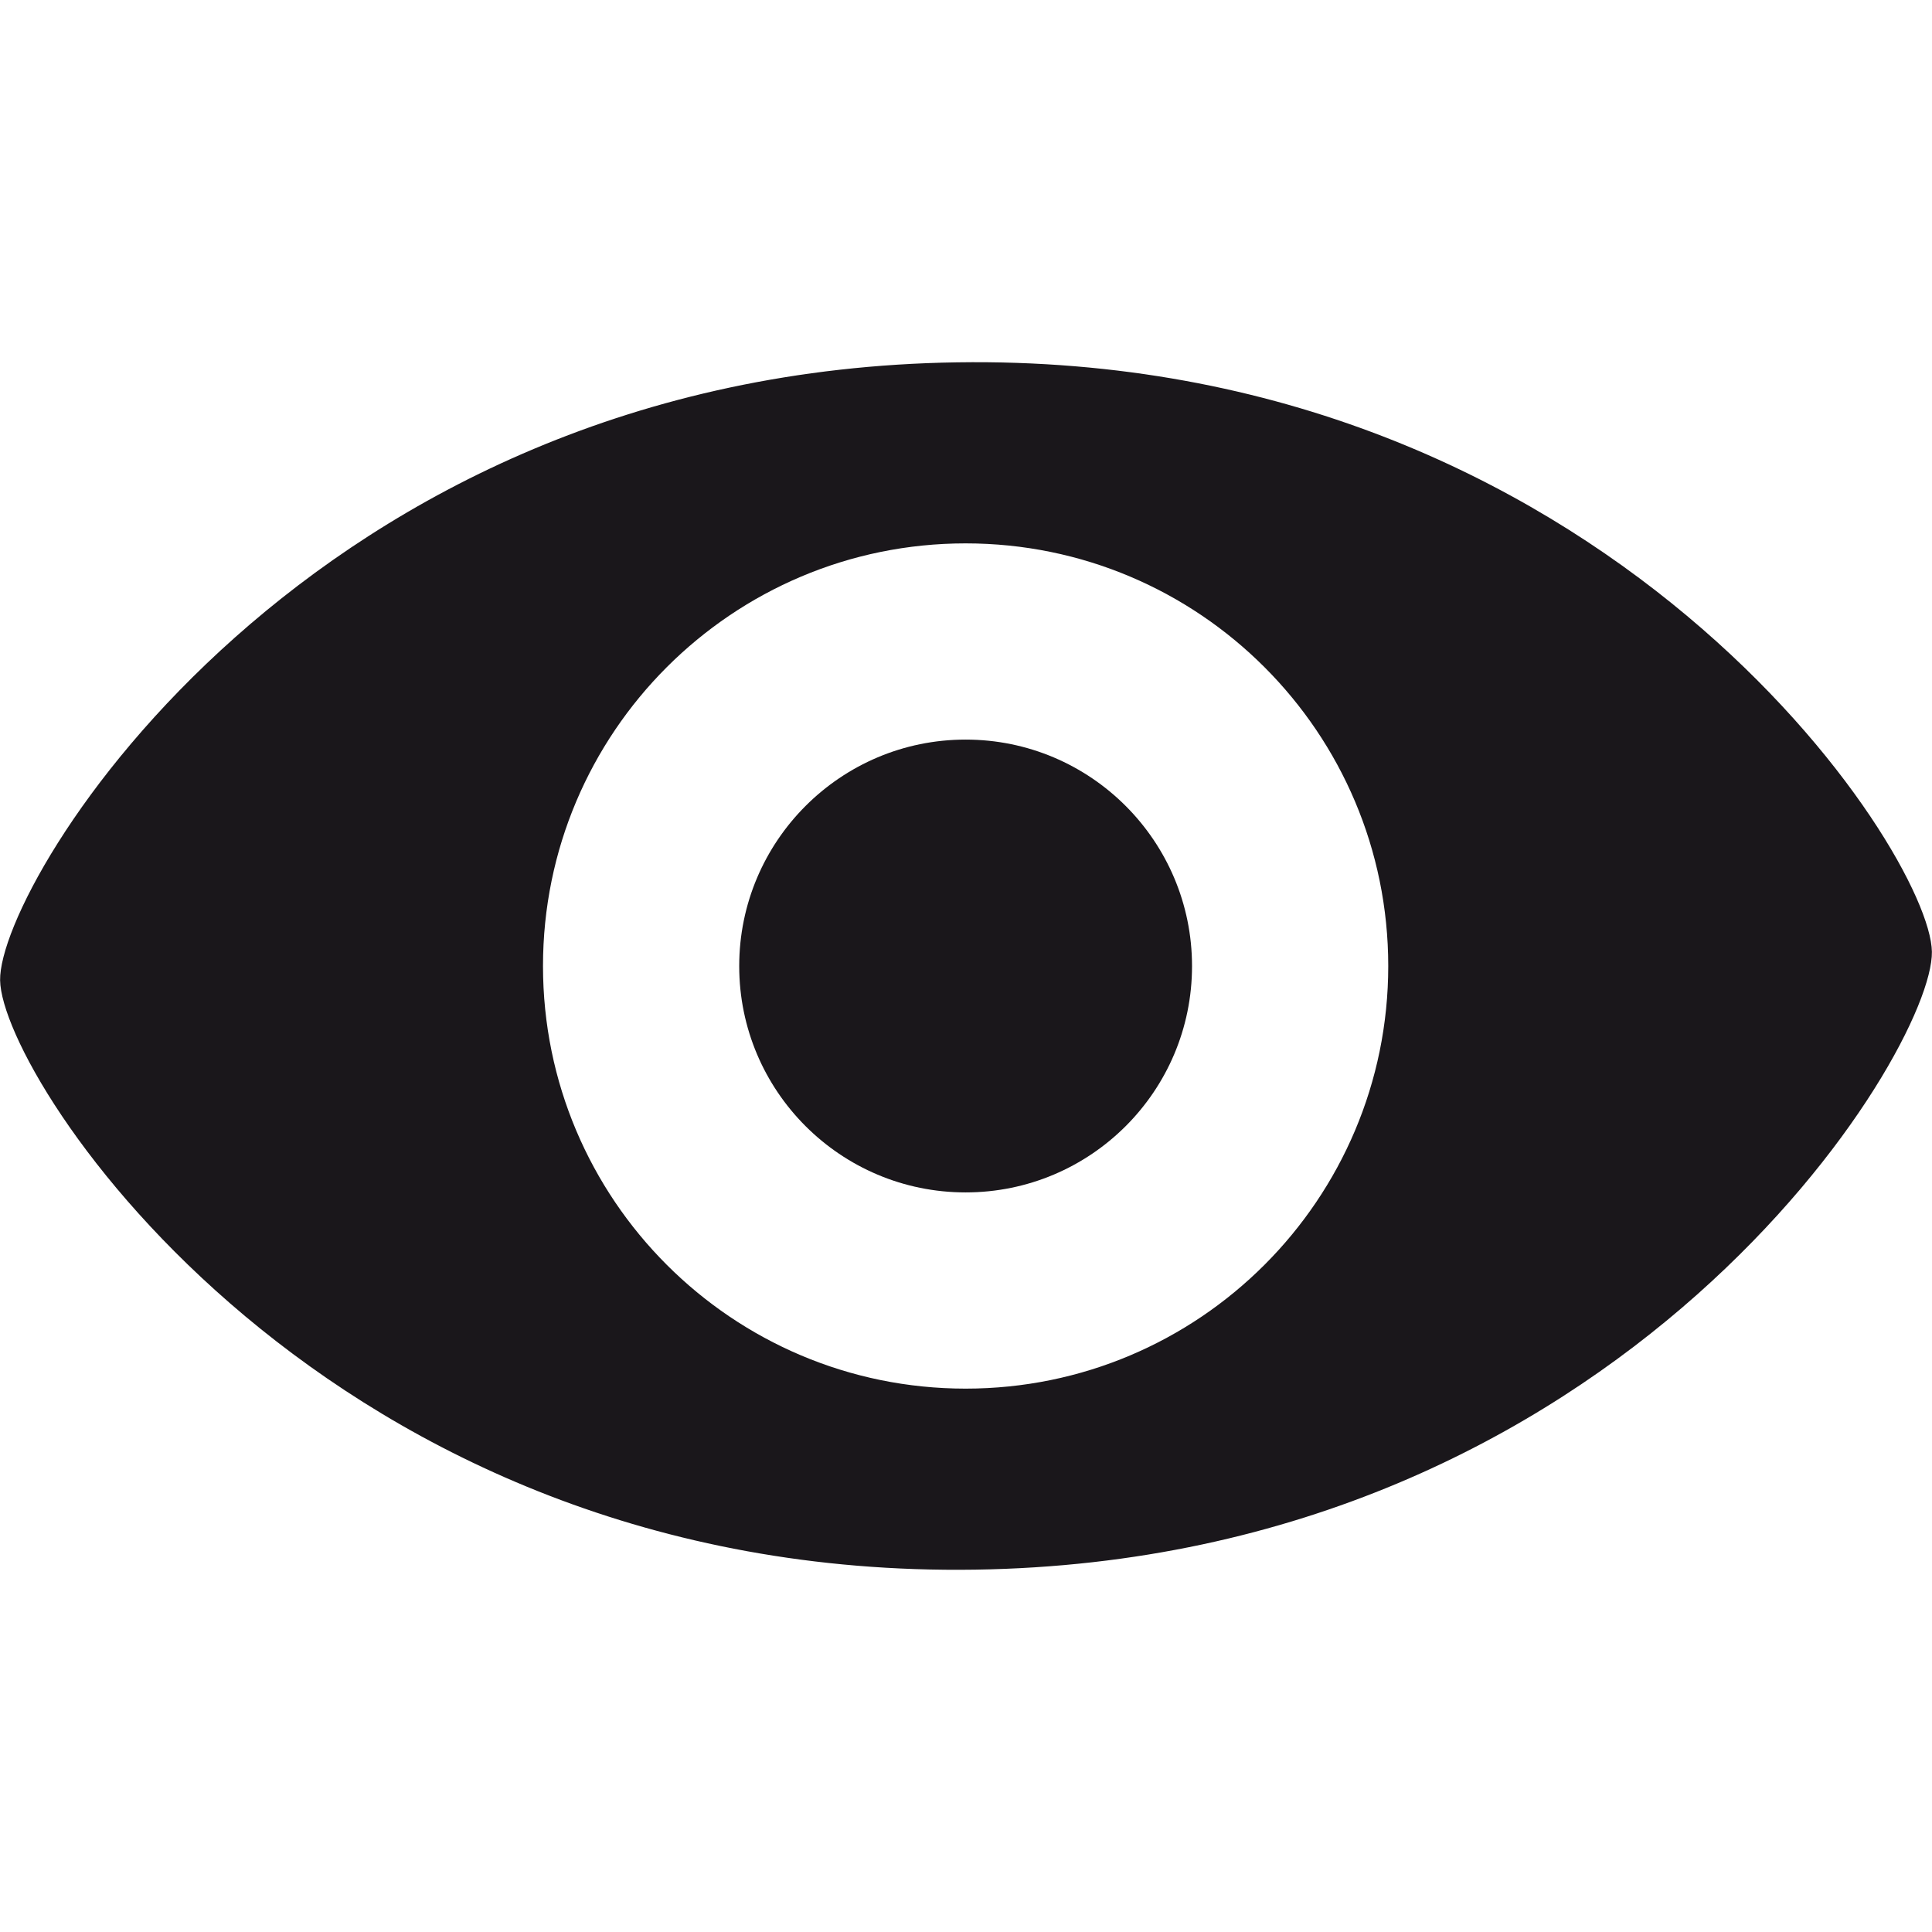
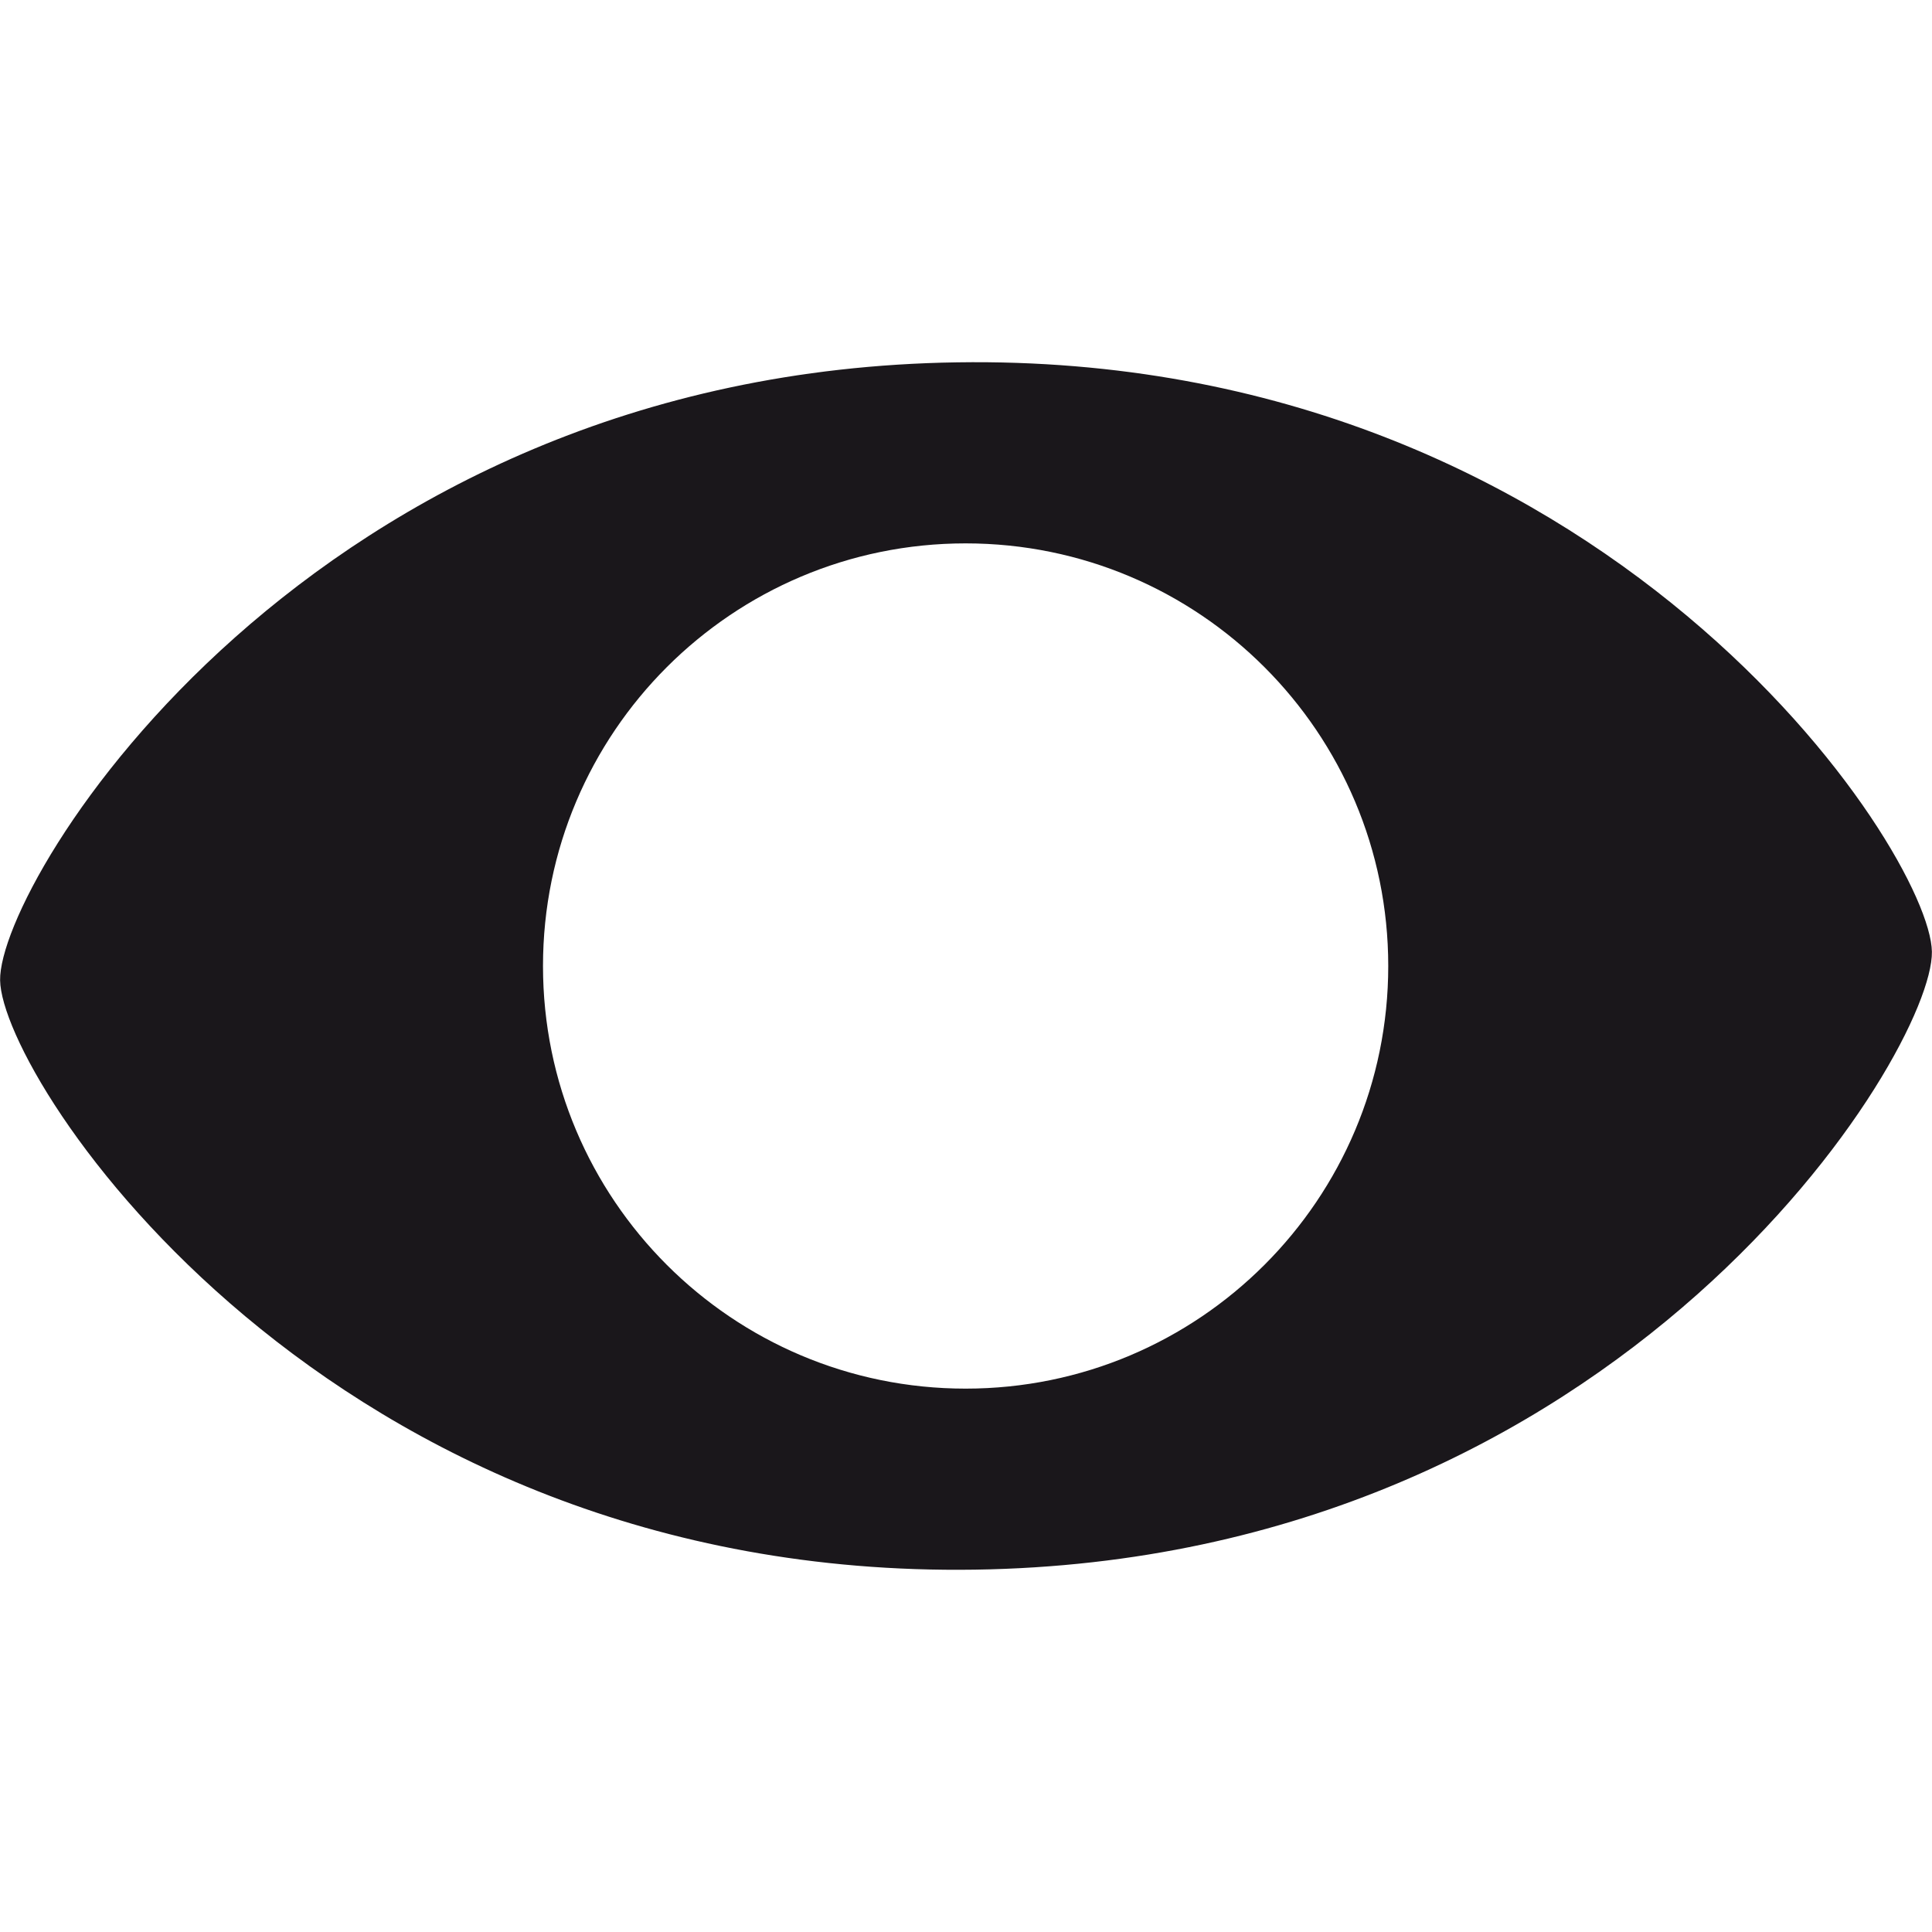
<svg xmlns="http://www.w3.org/2000/svg" version="1.1" id="Layer_1" x="0px" y="0px" width="512px" height="512px" viewBox="0 0 512 512" enable-background="new 0 0 512 512" xml:space="preserve">
  <g>
-     <path fill="#1A171B" d="M255.899,196c-33.125,0-60,26.901-60,60.025c0,33.125,26.875,59.976,60,59.976   c33.128,0,60-26.851,60-59.976C315.899,222.901,289.028,196,255.899,196z" />
    <path fill="#1A171B" d="M253.649,96.025C81.899,98.552-0.352,233.275,0.028,259.775c0.399,26.525,86.571,158.751,258.344,156.2   c171.775-2.55,254.002-137.25,253.602-163.75C511.574,225.701,425.426,93.451,253.649,96.025z M255.899,368.001   c-61.852,0-112-50.15-112-112s50.148-112,112-112c61.873,0,112,50.15,112,112S317.772,368.001,255.899,368.001z" />
  </g>
</svg>